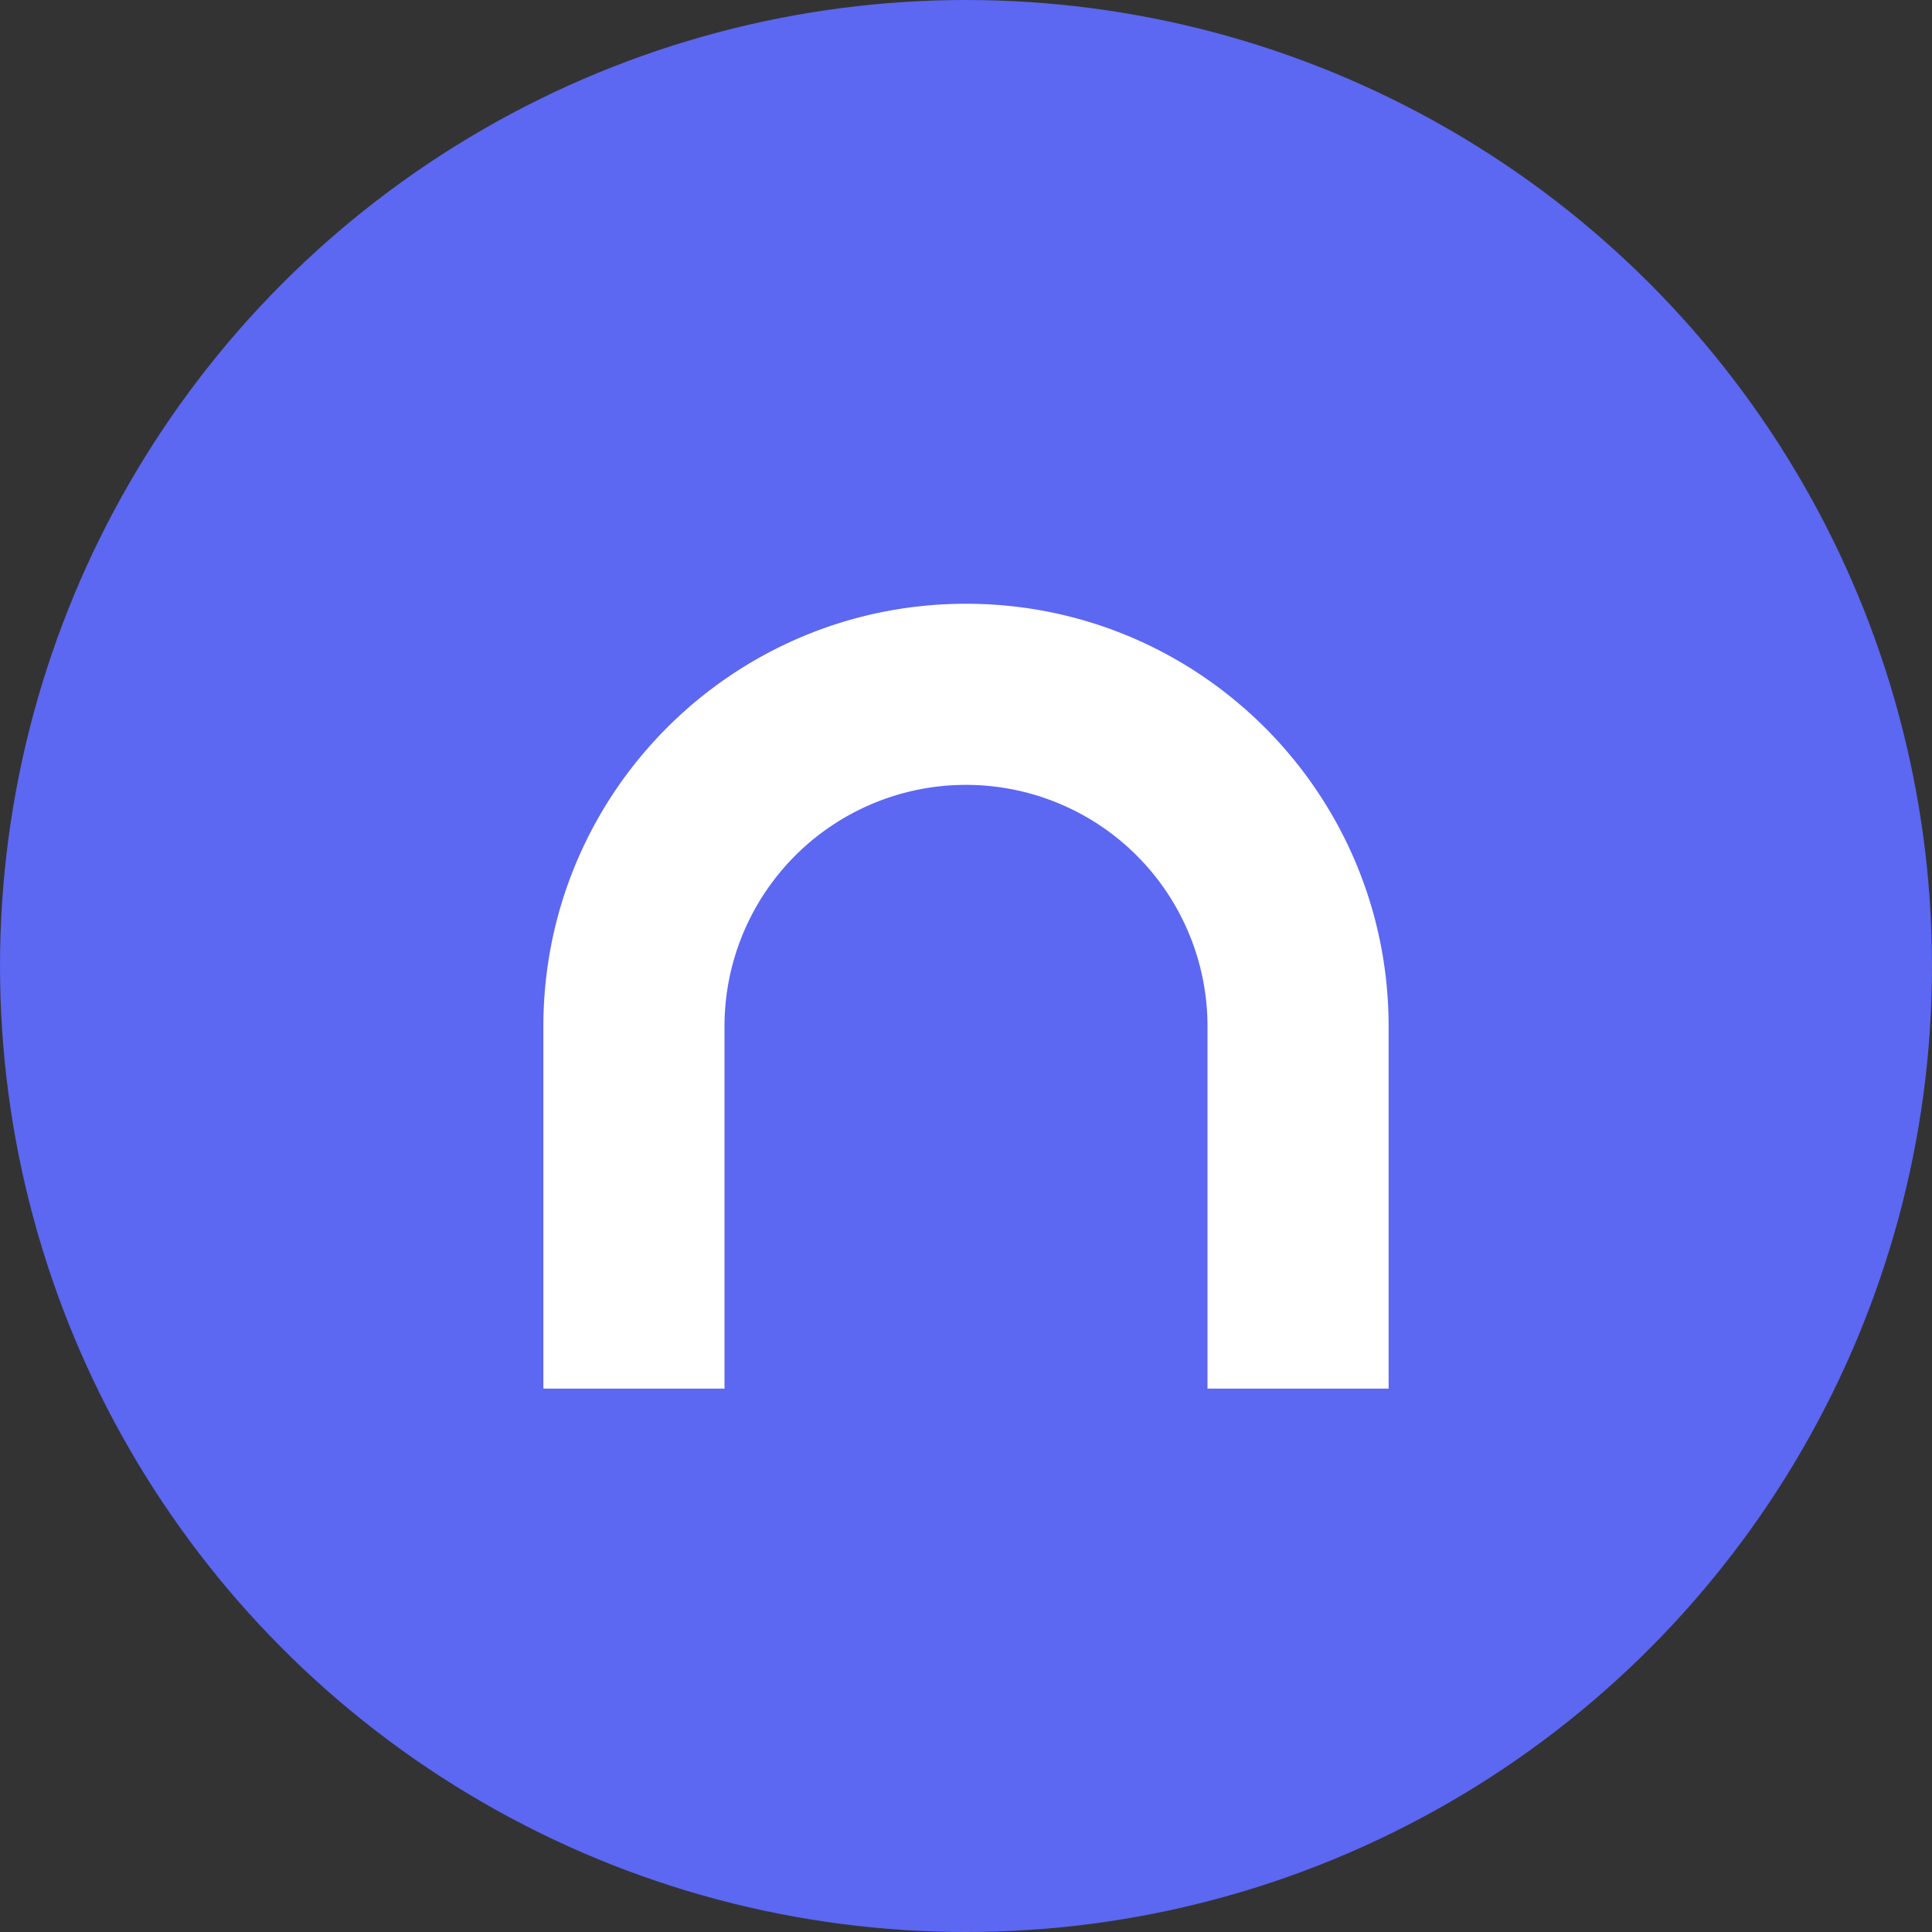
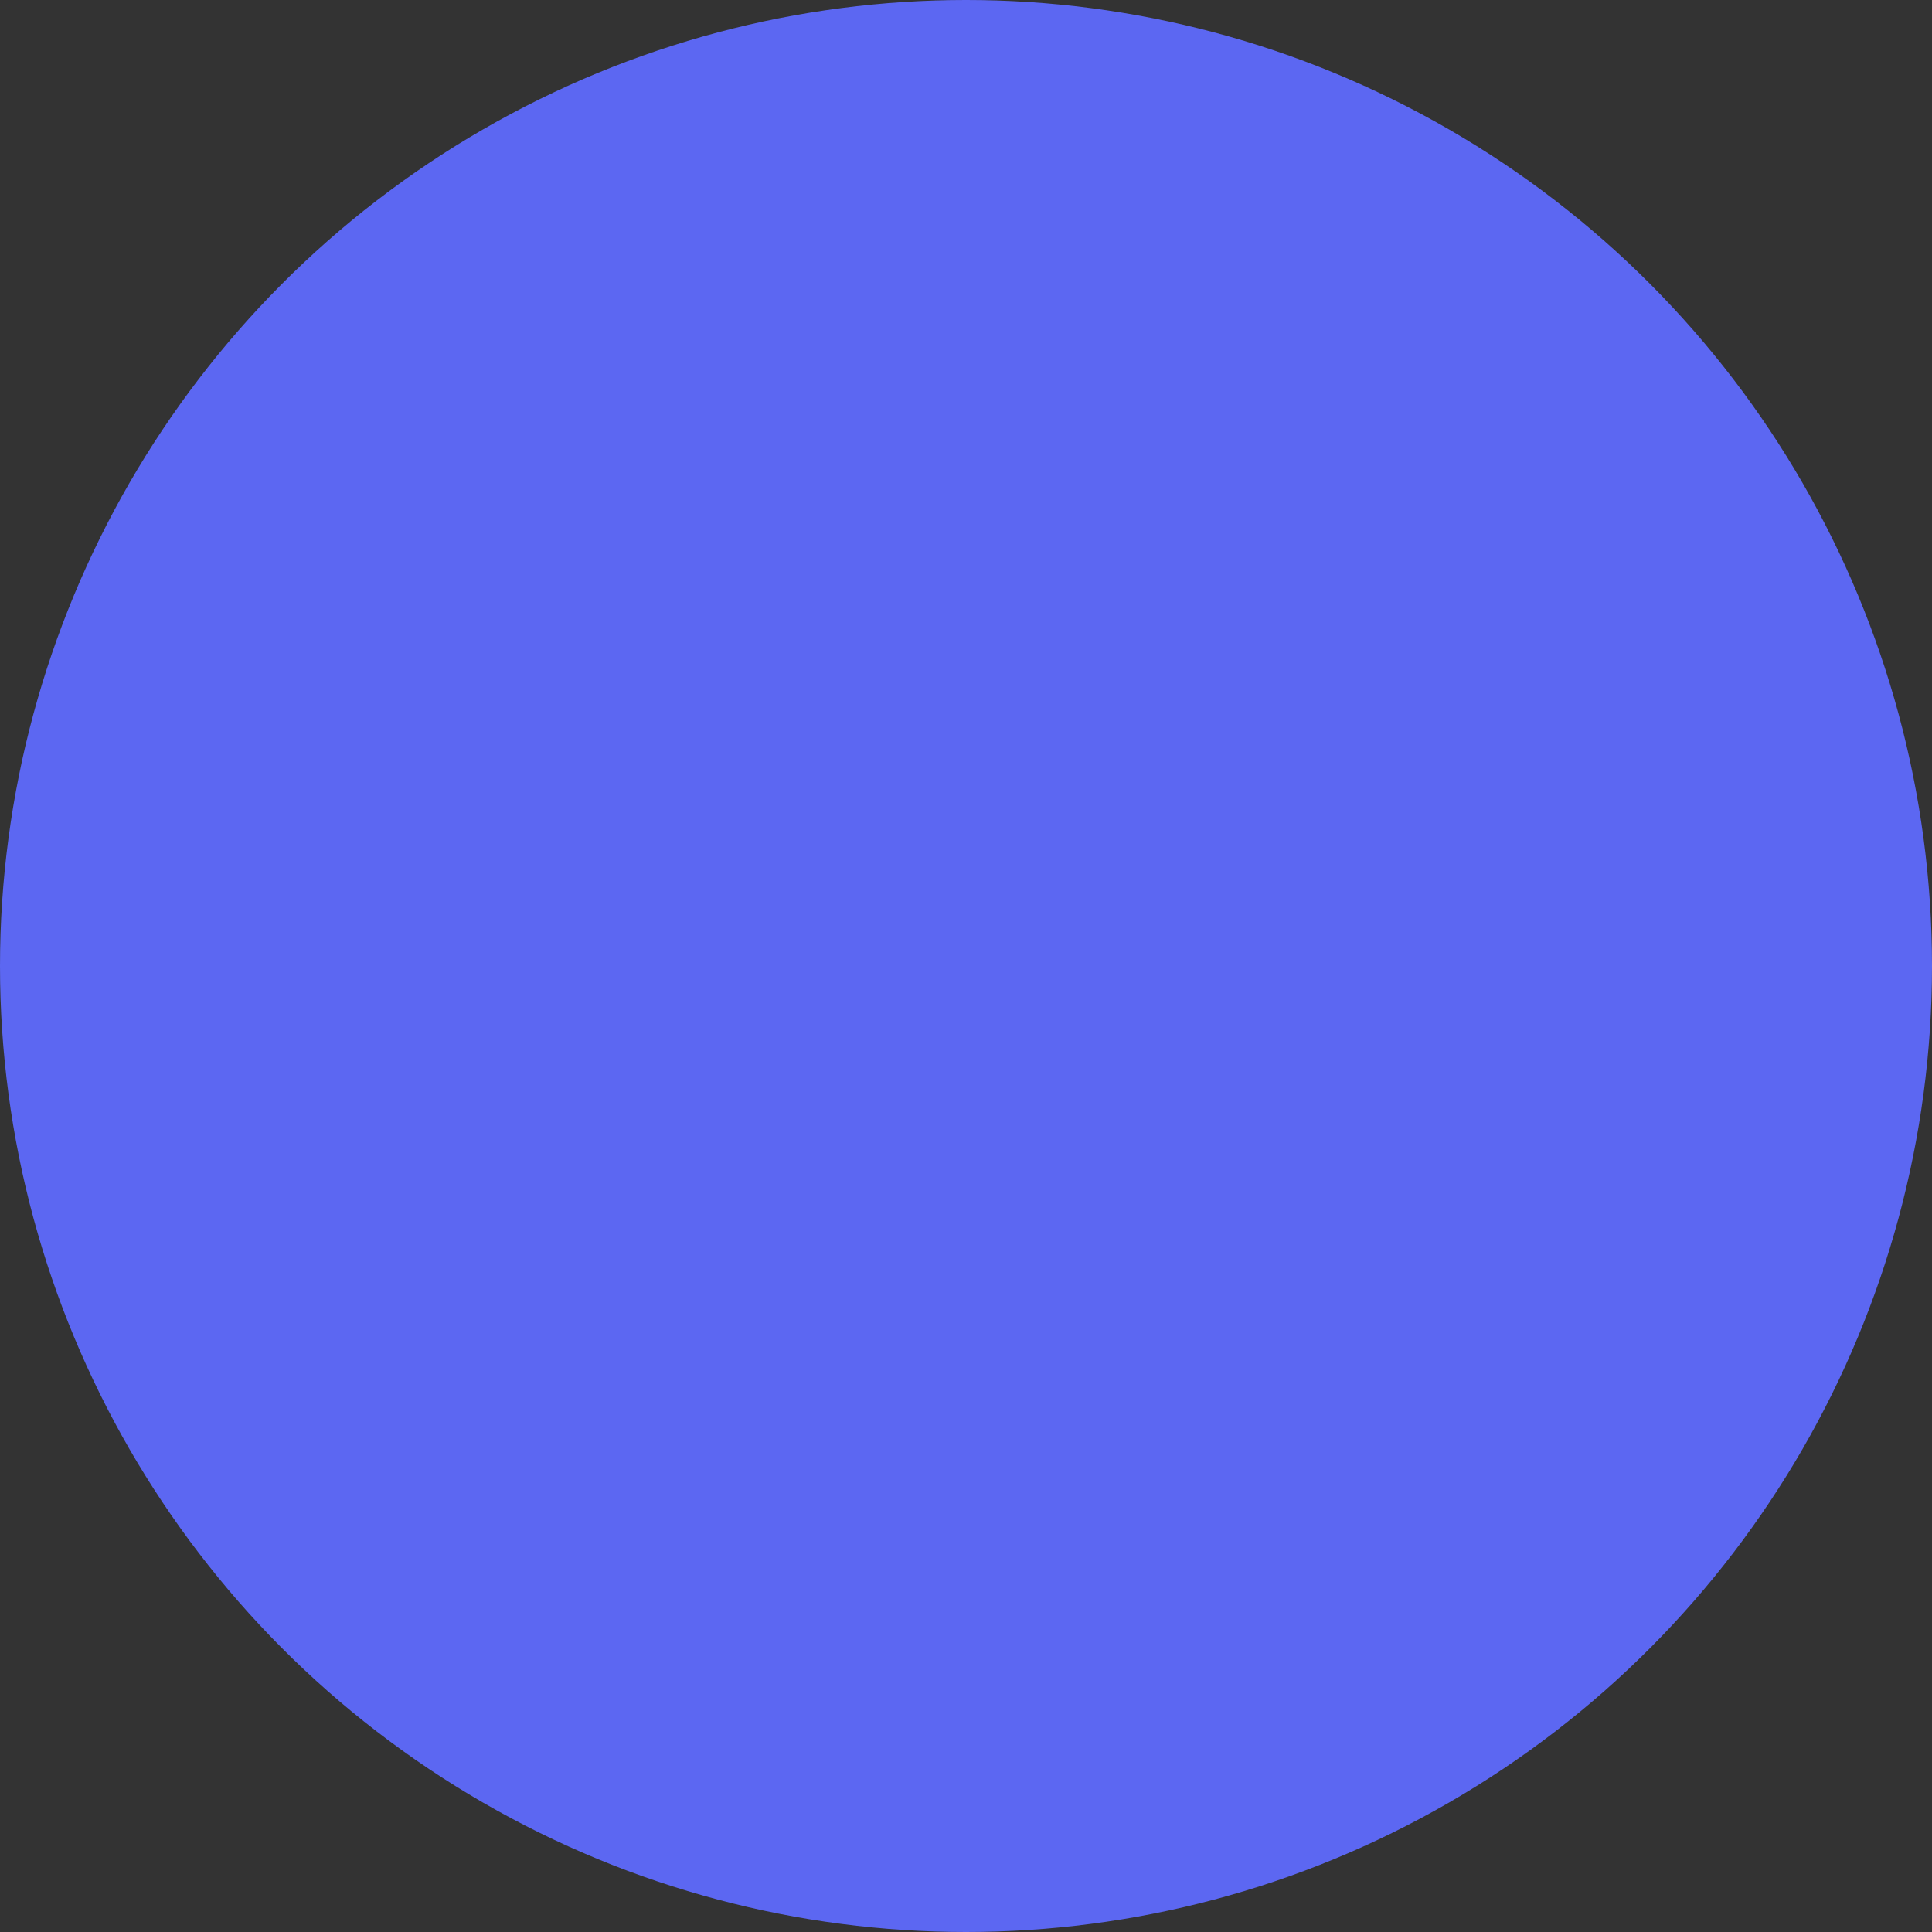
<svg xmlns="http://www.w3.org/2000/svg" viewBox="0 0 64 64">
  <rect x="0" y="0" width="64" height="64" fill="#333333" stroke="none" />
  <circle cx="32" cy="32" r="32" fill="#5c67f2" />
-   <path d="M18 34c0-7.732 6.268-14 14-14s14 6.268 14 14v12h-6V34a8 8 0 0 0-16 0v12h-6V34z" fill="#fff" />
</svg>